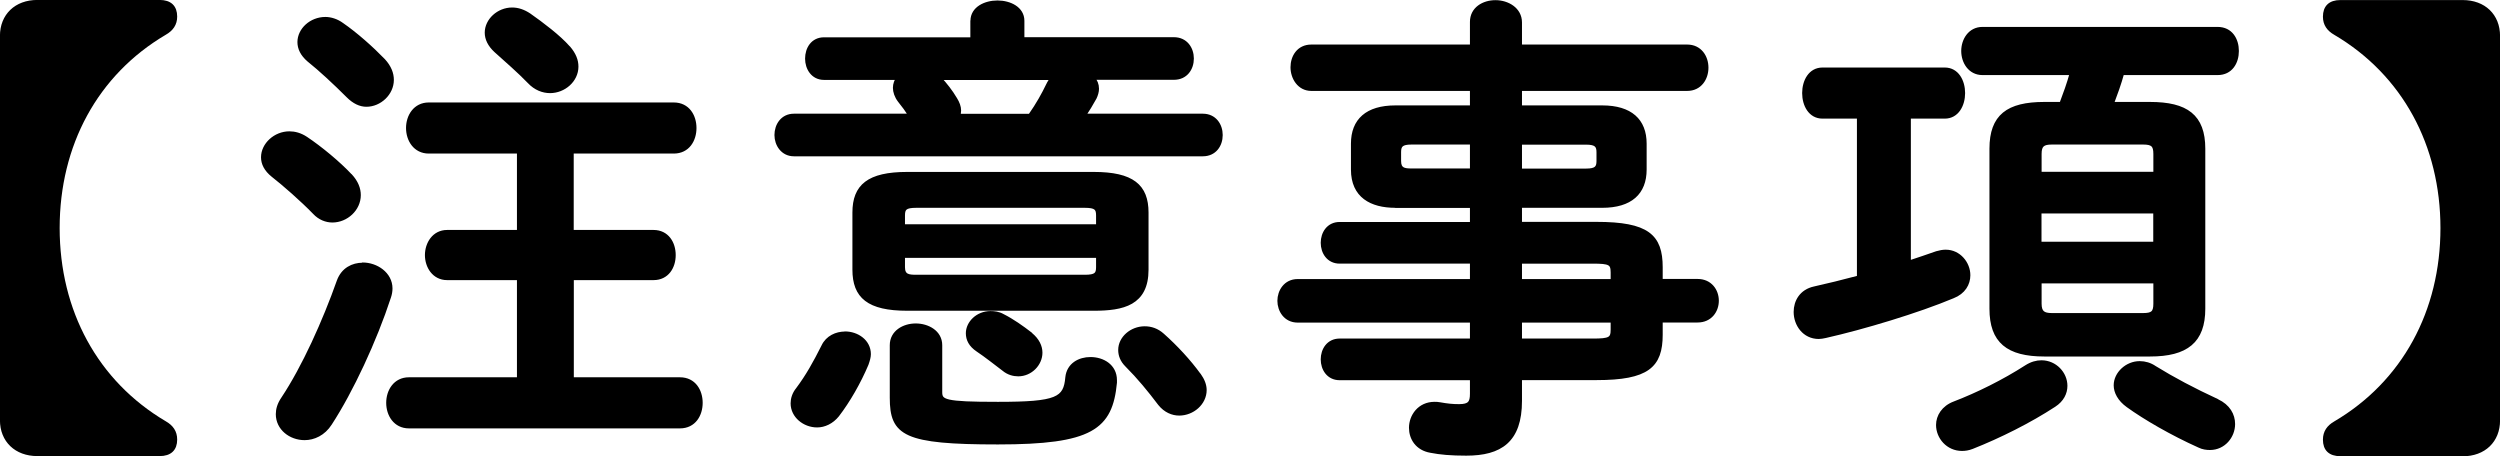
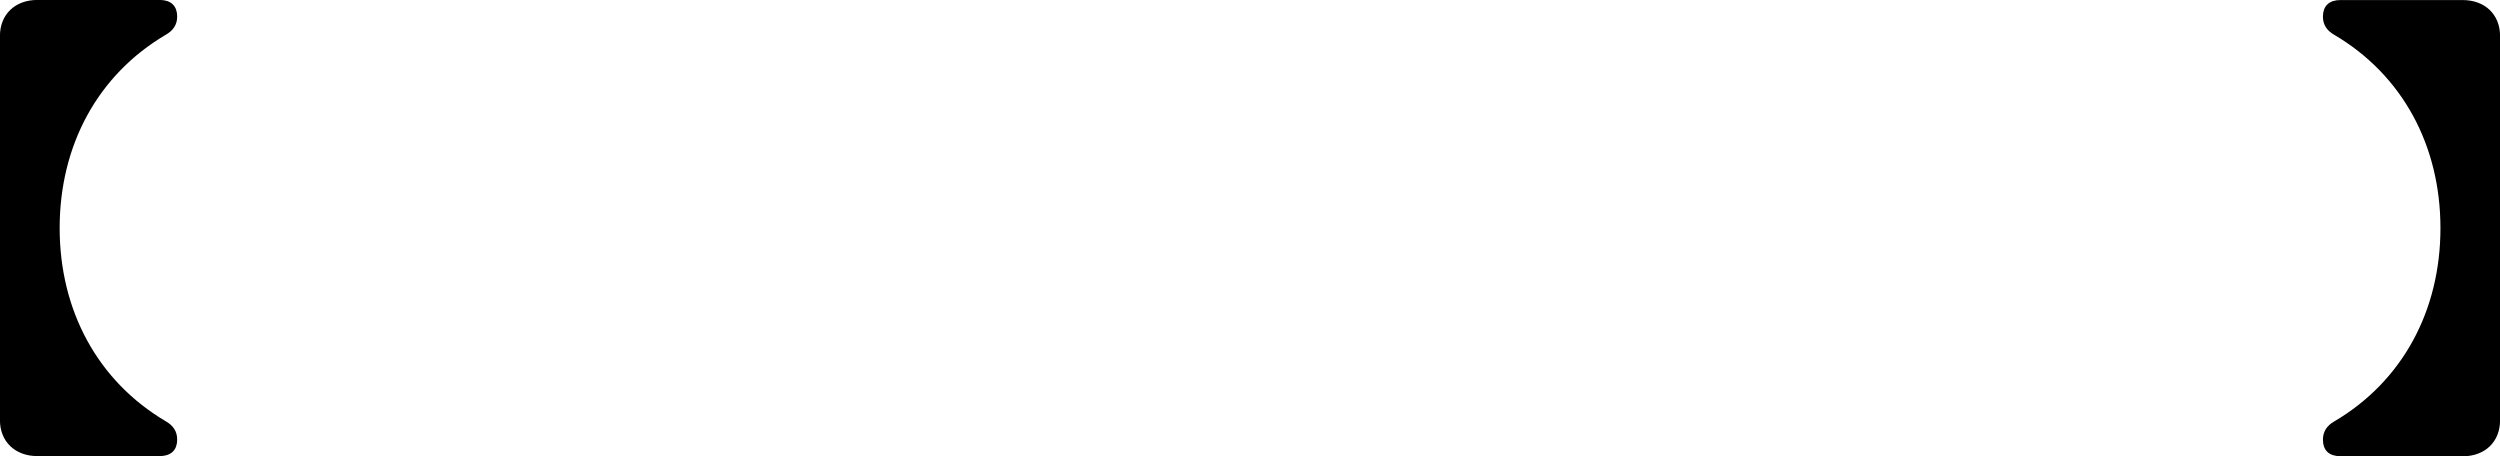
<svg xmlns="http://www.w3.org/2000/svg" id="_レイヤー_2" viewBox="0 0 238.25 43.48">
  <defs>
    <style>.cls-1{stroke:#000;stroke-linecap:round;stroke-linejoin:round;stroke-width:.37px;}</style>
  </defs>
  <g id="_デザイン">
    <path class="cls-1" d="M15.21.18c.99,0,1.49.49,1.49,1.4,0,.72-.36,1.21-.99,1.57-6.57,3.87-10.21,10.66-10.21,18.58s3.65,14.71,10.21,18.58c.63.36.99.85.99,1.58,0,.9-.5,1.39-1.49,1.39H3.56c-2.02,0-3.38-1.3-3.38-3.24V3.42C.18,1.49,1.53.18,3.56.18h11.65Z" />
-     <path class="cls-1" d="M33.39,16.74c.58.63.81,1.26.81,1.85,0,1.35-1.21,2.43-2.52,2.43-.58,0-1.21-.23-1.71-.77-1.17-1.21-2.92-2.74-3.96-3.55-.67-.54-.95-1.12-.95-1.71,0-1.21,1.17-2.29,2.52-2.29.5,0,1.04.14,1.58.5,1.35.9,3.1,2.34,4.23,3.55ZM34.56,25.2c1.3,0,2.66.9,2.66,2.29,0,.27-.05.54-.14.81-1.35,4.14-3.6,8.96-5.62,12.06-.63.99-1.58,1.4-2.43,1.4-1.35,0-2.56-.94-2.56-2.29,0-.45.13-.94.5-1.48,1.98-2.97,3.96-7.38,5.31-11.2.41-1.12,1.35-1.57,2.29-1.57ZM36.54,5.76c.58.63.81,1.26.81,1.85,0,1.3-1.17,2.38-2.43,2.38-.58,0-1.17-.27-1.75-.85-1.26-1.26-2.66-2.56-3.74-3.42-.63-.54-.9-1.12-.9-1.71,0-1.17,1.12-2.21,2.48-2.21.5,0,1.08.18,1.57.54,1.31.9,2.83,2.25,3.96,3.42ZM54.5,22.1h7.78c1.3,0,1.93,1.08,1.93,2.21s-.63,2.2-1.93,2.2h-7.78v9.63h10.3c1.35,0,1.98,1.12,1.98,2.25s-.63,2.25-1.98,2.25h-25.83c-1.31,0-1.98-1.12-1.98-2.25s.67-2.25,1.98-2.25h10.48v-9.63h-6.84c-1.26,0-1.93-1.12-1.93-2.2s.67-2.21,1.93-2.21h6.84v-7.65h-8.59c-1.3,0-1.98-1.12-1.98-2.25s.68-2.25,1.98-2.25h23.35c1.35,0,1.98,1.12,1.98,2.25s-.63,2.25-1.98,2.25h-9.72v7.65ZM54.18,4.55c.54.63.76,1.21.76,1.8,0,1.31-1.21,2.34-2.52,2.34-.67,0-1.39-.27-1.98-.9-.95-.99-2.25-2.11-3.2-2.97-.58-.54-.86-1.12-.86-1.71,0-1.17,1.12-2.21,2.43-2.21.54,0,1.08.18,1.62.54,1.21.85,2.83,2.07,3.73,3.1Z" />
-     <path class="cls-1" d="M92.67,1.98c0-1.17,1.22-1.75,2.39-1.75s2.38.58,2.38,1.75v1.75h14.44c1.12,0,1.71.9,1.71,1.85s-.58,1.84-1.71,1.84h-7.74c.27.31.41.63.41,1.04,0,.27-.09.58-.22.85-.32.59-.68,1.17-1.04,1.71h11.34c1.12,0,1.71.9,1.71,1.85s-.58,1.84-1.71,1.84h-38.97c-1.08,0-1.67-.94-1.67-1.84,0-.94.58-1.85,1.67-1.85h11.11c-.31-.49-.67-.99-1.04-1.44-.31-.4-.45-.85-.45-1.21s.13-.67.31-.94h-7.06c-1.08,0-1.62-.94-1.62-1.84,0-.95.54-1.85,1.62-1.85h14.13v-1.75ZM80.52,31.77c1.17,0,2.29.77,2.29,1.98,0,.27-.09.58-.22.95-.72,1.71-1.75,3.51-2.79,4.86-.54.67-1.26.99-1.93.99-1.21,0-2.34-.9-2.34-2.11,0-.41.13-.9.5-1.35.94-1.26,1.62-2.48,2.43-4.09.4-.85,1.26-1.22,2.07-1.22ZM86.46,29.43c-3.69,0-5.04-1.17-5.04-3.73v-5.44c0-2.52,1.35-3.69,5.04-3.69h17.77c3.69,0,5.04,1.17,5.04,3.69v5.44c0,3.24-2.25,3.73-5.04,3.73h-17.77ZM84.98,32.9c0-1.26,1.17-1.89,2.29-1.89s2.34.63,2.34,1.89v4.46c0,.9.36,1.12,5.49,1.12,5.67,0,6.43-.45,6.61-2.52.13-1.21,1.17-1.75,2.21-1.75,1.17,0,2.34.67,2.34,2.02v.23c-.41,4.32-2.25,5.71-11.16,5.71s-10.12-.81-10.12-4.27v-5ZM104.64,20.52c0-.67-.22-.9-1.26-.9h-16.06c-1.04,0-1.26.23-1.26.9v1.04h18.58v-1.04ZM103.38,26.37c1.04,0,1.26-.23,1.26-.9v-1.08h-18.58v1.08c0,.85.54.9,1.26.9h16.06ZM98.16,11.03c.76-1.08,1.3-2.07,1.71-2.92.13-.27.27-.49.45-.67h-10.8c.58.63,1.08,1.26,1.53,2.02.22.36.36.72.36,1.08,0,.18-.04.36-.09.49h6.84ZM98.21,31.86c.67.54.95,1.17.95,1.75,0,1.08-.95,2.07-2.12,2.07-.45,0-.95-.13-1.39-.5-.77-.58-1.67-1.3-2.48-1.84-.67-.45-.94-.99-.94-1.58,0-.99.94-1.93,2.16-1.93.36,0,.77.04,1.17.27.9.45,1.85,1.12,2.66,1.75ZM114.27,35.73c.36.5.54.99.54,1.44,0,1.26-1.17,2.25-2.43,2.25-.63,0-1.31-.27-1.85-.94-.99-1.31-1.98-2.52-3.15-3.69-.45-.45-.63-.94-.63-1.44,0-1.12,1.08-2.07,2.34-2.07.58,0,1.17.18,1.71.67,1.26,1.12,2.52,2.48,3.46,3.78Z" />
-     <path class="cls-1" d="M132.98,19.62c-2.29,0-4.05-.94-4.05-3.46v-2.47c0-2.21,1.35-3.46,4.05-3.46h7.29v-1.75h-15.3c-1.17,0-1.8-1.08-1.8-2.07s.58-1.98,1.8-1.98h15.3v-2.34c0-1.26,1.12-1.89,2.25-1.89s2.34.67,2.34,1.94v2.29h15.93c1.21,0,1.84.99,1.84,2.02s-.63,2.03-1.84,2.03h-15.93v1.75h7.83c2.7,0,4.05,1.26,4.05,3.46v2.47c0,2.21-1.35,3.46-4.05,3.46h-7.83v1.71h7.29c4.86,0,6.12,1.17,6.12,4.14v1.3h3.51c1.21,0,1.84.94,1.84,1.89s-.63,1.89-1.84,1.89h-3.51v1.35c0,2.97-1.26,4.14-6.12,4.14h-7.29v2.16c0,3.82-1.89,5.04-5.13,5.04-1.44,0-2.48-.09-3.38-.27-1.3-.22-1.89-1.21-1.89-2.2,0-1.12.81-2.29,2.25-2.29.14,0,.32,0,.5.04.72.13,1.21.18,1.84.18.99,0,1.22-.32,1.22-1.17v-1.48h-12.6c-1.08,0-1.62-.9-1.62-1.8s.54-1.8,1.62-1.8h12.6v-1.89h-16.6c-1.17,0-1.75-.99-1.75-1.89s.58-1.89,1.75-1.89h16.6v-1.84h-12.6c-1.08,0-1.62-.9-1.62-1.8s.54-1.8,1.62-1.8h12.6v-1.71h-7.29ZM140.27,16.25v-2.66h-5.76c-.95,0-1.17.27-1.17.9v.85c0,.81.45.9,1.17.9h5.76ZM144.86,16.25h6.3c.95,0,1.17-.27,1.17-.9v-.85c0-.63-.23-.9-1.17-.9h-6.3v2.66ZM144.86,26.78h8.82v-.81c0-.9-.27-1.03-1.89-1.03h-6.93v1.84ZM144.86,30.56v1.89h6.93c1.62,0,1.89-.14,1.89-1.04v-.85h-8.82Z" />
-     <path class="cls-1" d="M177.14,11.12h-3.46c-1.17,0-1.75-1.12-1.75-2.25s.58-2.25,1.75-2.25h11.66c1.17,0,1.75,1.12,1.75,2.25s-.58,2.25-1.75,2.25h-3.42v13.9c.94-.31,1.89-.63,2.65-.9.32-.09.58-.14.86-.14,1.26,0,2.16,1.12,2.16,2.25,0,.81-.45,1.62-1.48,2.02-3.33,1.4-8.55,2.97-12.15,3.78-.23.05-.45.09-.63.09-1.4,0-2.21-1.21-2.21-2.39,0-.99.54-1.98,1.8-2.25,1.21-.27,2.7-.63,4.23-1.04v-15.34ZM194.55,34.52c1.3,0,2.29,1.08,2.29,2.25,0,.67-.32,1.35-1.08,1.84-2.34,1.53-5.22,2.97-7.83,4-.36.14-.67.18-.95.18-1.35,0-2.29-1.12-2.29-2.29,0-.81.5-1.67,1.58-2.07,2.21-.85,4.68-2.07,6.84-3.46.5-.32.99-.45,1.44-.45ZM204.9,9.9c3.46,0,5.08,1.17,5.08,4.27v15.25c0,3.1-1.62,4.37-5.08,4.37h-10.08c-3.46,0-5.04-1.26-5.04-4.37v-15.25c0-3.1,1.58-4.27,5.04-4.27h1.62c.36-.95.72-1.94.99-2.93h-8.5c-1.21,0-1.84-1.08-1.84-2.11s.63-2.11,1.84-2.11h22.41c1.26,0,1.84,1.03,1.84,2.11s-.58,2.11-1.84,2.11h-9.09c-.27.99-.63,1.98-.99,2.93h3.65ZM205.4,14.67c0-.85-.27-1.08-1.17-1.08h-8.68c-.85,0-1.17.23-1.17,1.08v1.89h11.02v-1.89ZM194.37,23.22h11.02v-3.06h-11.02v3.06ZM204.23,30.02c.9,0,1.17-.22,1.17-1.08v-2.12h-11.02v2.12c0,.85.36,1.08,1.17,1.08h8.68ZM211.29,38.21c1.08.5,1.53,1.35,1.53,2.2,0,1.17-.9,2.29-2.21,2.29-.31,0-.67-.04-1.03-.22-2.61-1.17-5.17-2.66-6.79-3.83-.81-.58-1.17-1.3-1.17-1.93,0-1.12,1.08-2.12,2.29-2.12.5,0,.99.14,1.44.45,1.75,1.08,3.69,2.11,5.94,3.15Z" />
    <path class="cls-1" d="M223.04,43.29c-.99,0-1.48-.49-1.48-1.39,0-.72.36-1.22.99-1.58,6.57-3.87,10.21-10.66,10.21-18.58s-3.64-14.71-10.21-18.58c-.63-.36-.99-.85-.99-1.57,0-.9.49-1.4,1.48-1.4h11.65c2.03,0,3.38,1.3,3.38,3.24v36.63c0,1.94-1.35,3.24-3.38,3.24h-11.65Z" />
  </g>
</svg>